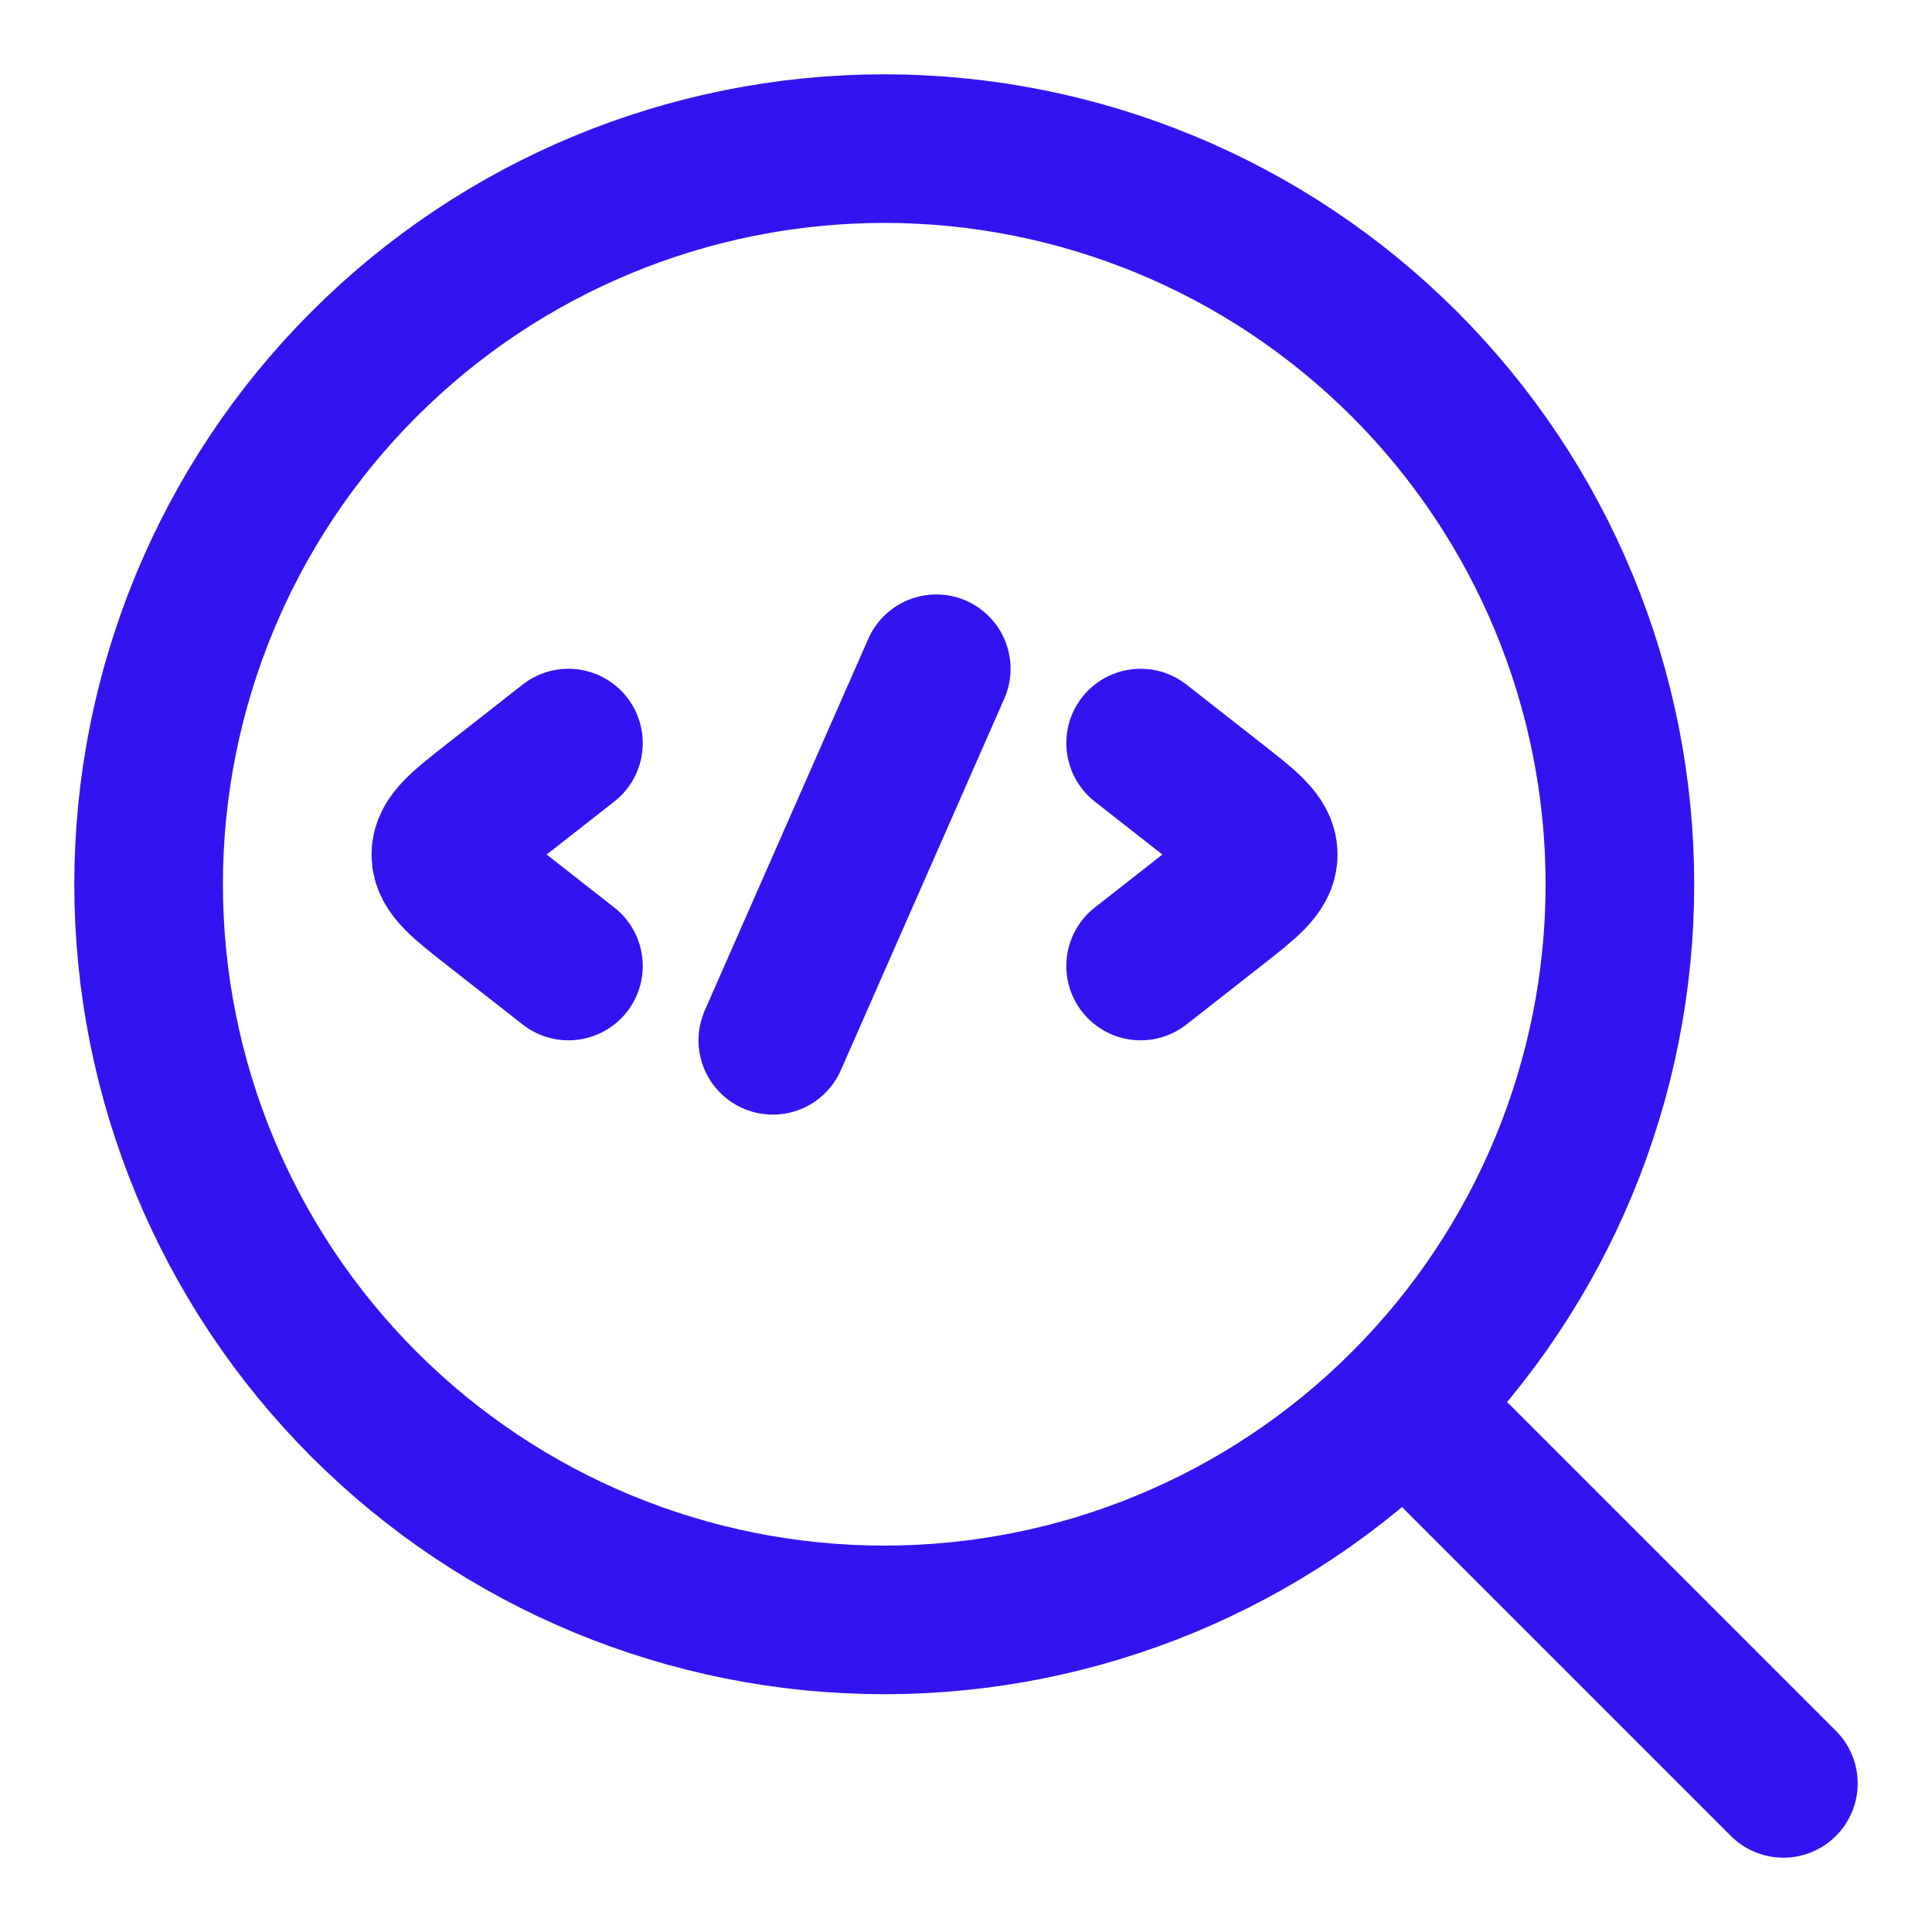
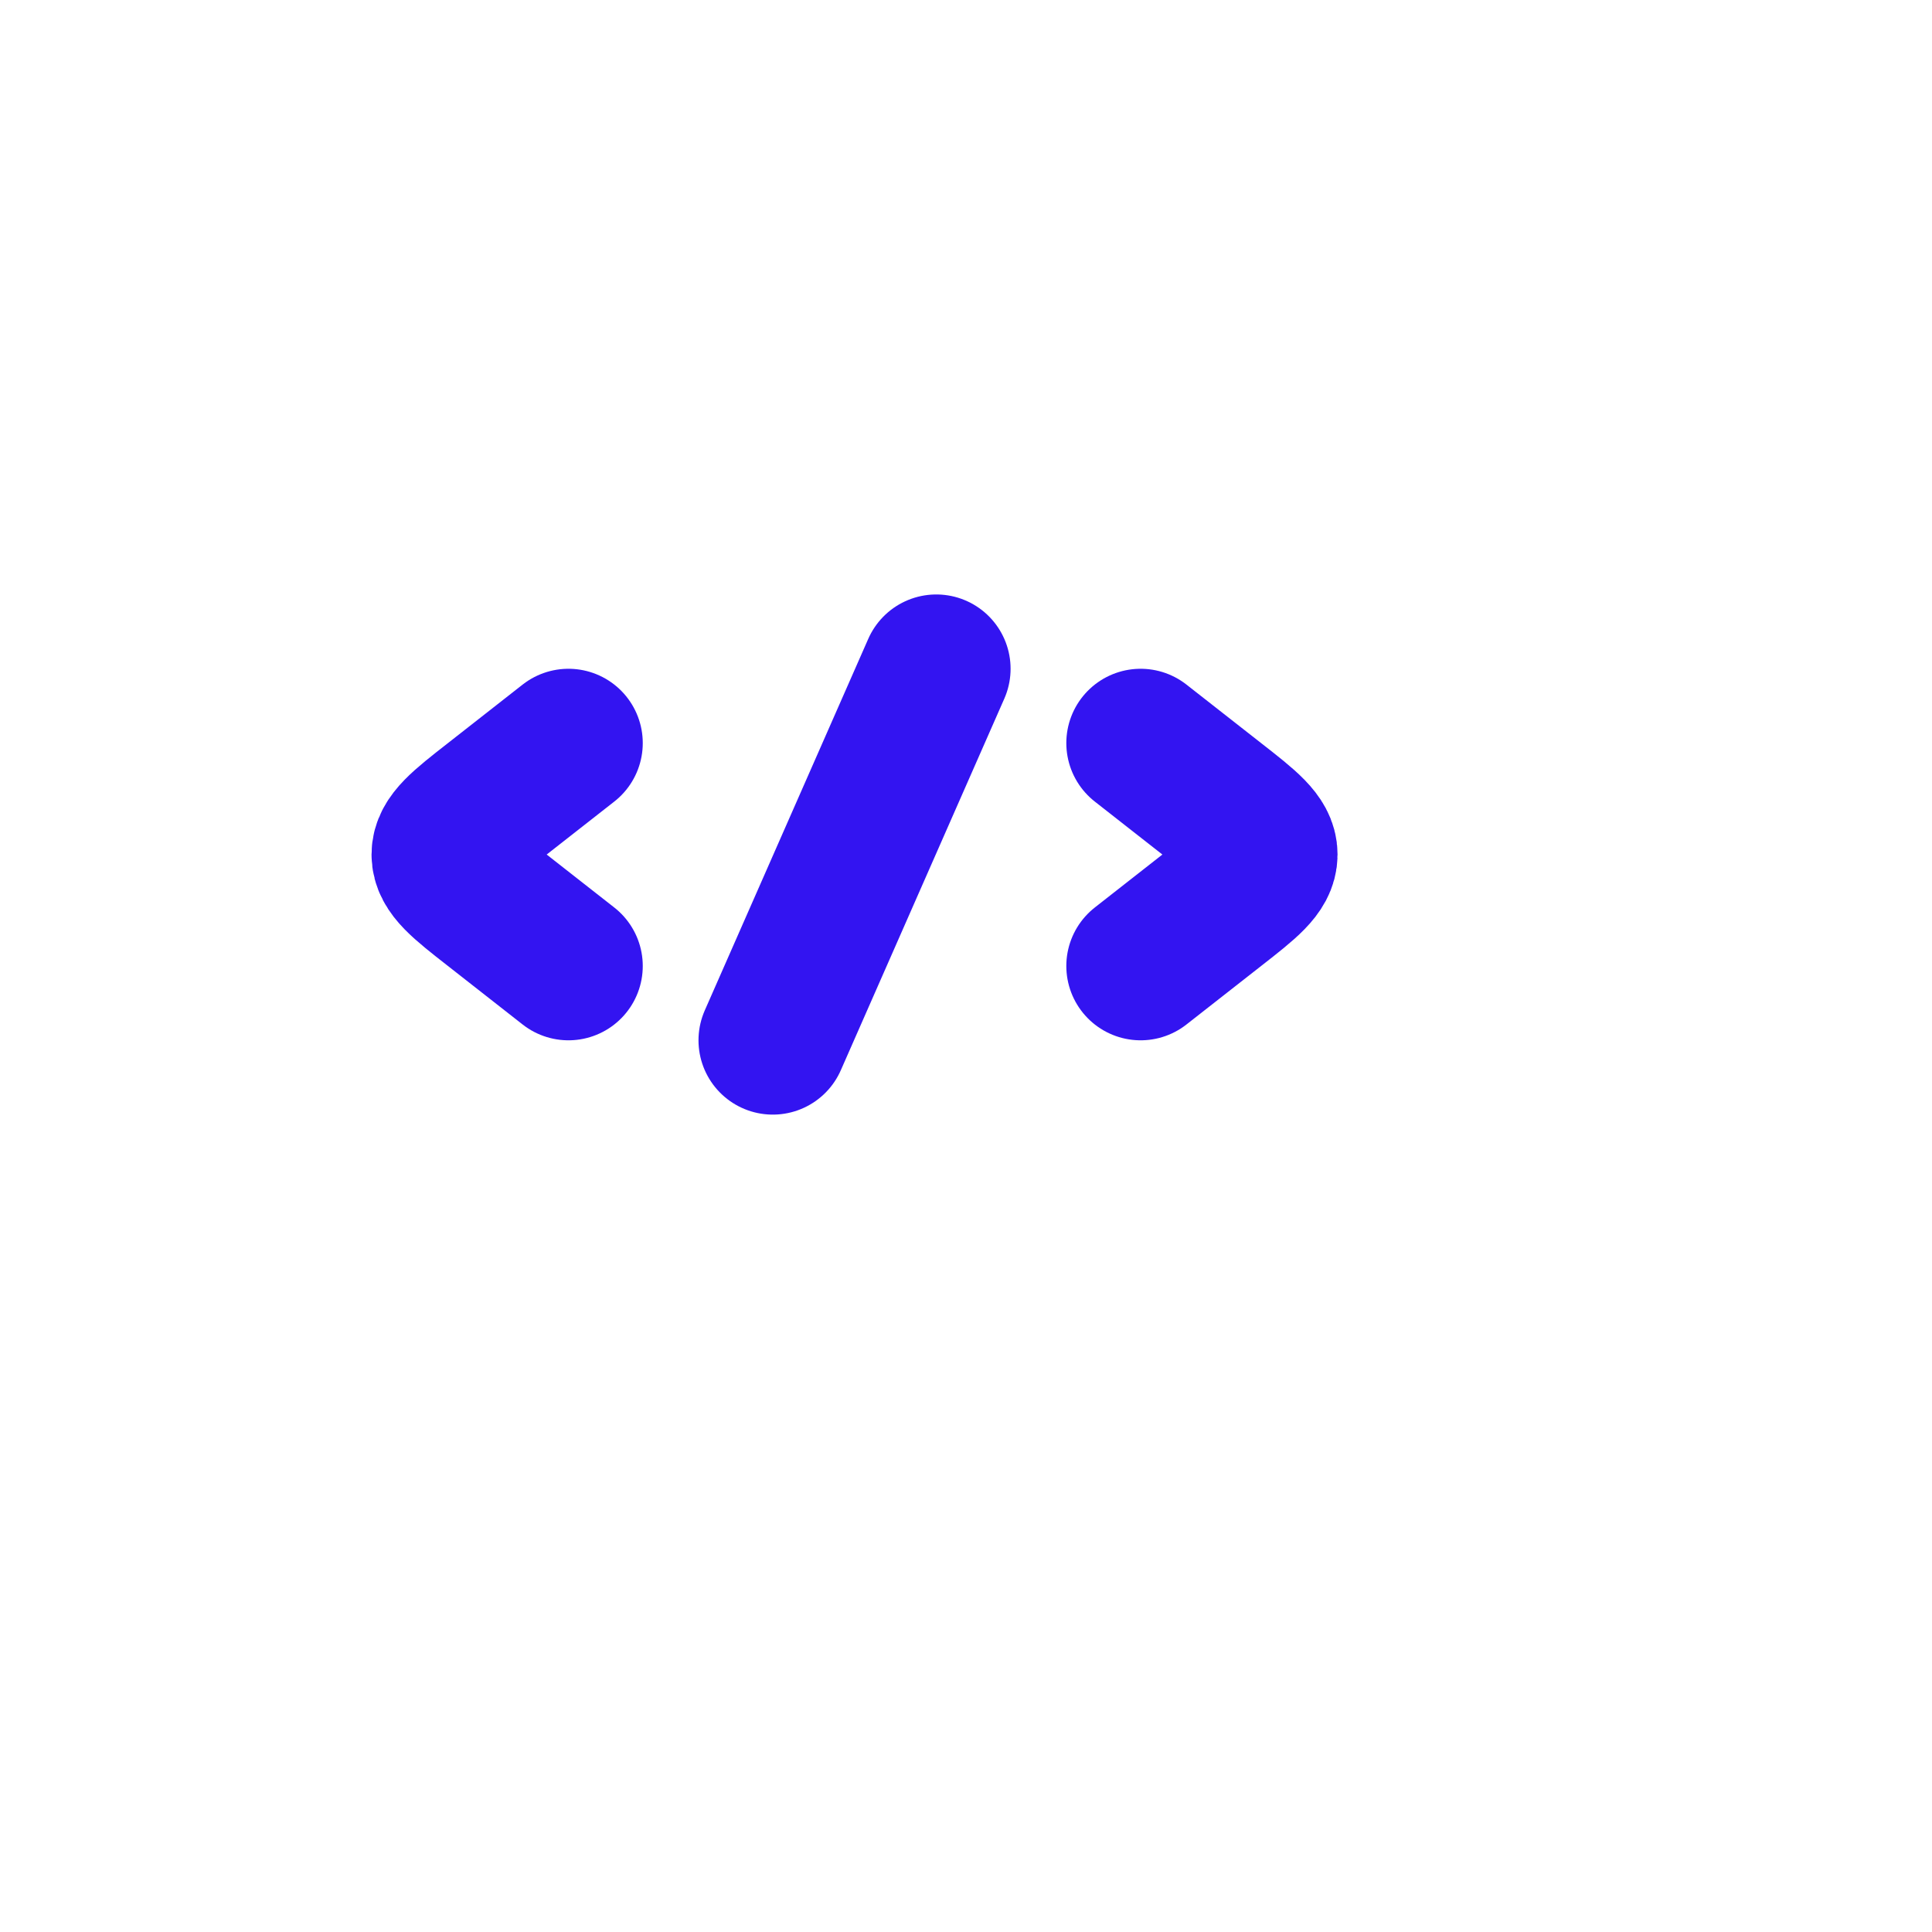
<svg xmlns="http://www.w3.org/2000/svg" width="26" height="26" viewBox="0 0 26 26" fill="none">
-   <path d="M19.05 19.05L24 24M21.8 11.9C21.8 9.274 20.757 6.756 18.9 4.9C17.044 3.043 14.526 2 11.9 2C9.274 2 6.756 3.043 4.9 4.9C3.043 6.756 2 9.274 2 11.9C2 14.526 3.043 17.044 4.9 18.9C6.756 20.757 9.274 21.8 11.9 21.8C14.526 21.8 17.044 20.757 18.9 18.9C20.757 17.044 21.8 14.526 21.8 11.9Z" stroke="#3314F1" stroke-width="2" stroke-linecap="round" stroke-linejoin="round" />
  <path d="M15.35 10L16.362 10.793C16.788 11.126 17 11.293 17 11.5C17 11.707 16.788 11.874 16.362 12.207L15.35 13M7.65 10L6.638 10.793C6.212 11.126 6 11.293 6 11.5C6 11.707 6.212 11.874 6.638 12.207L7.65 13M12.6 9L10.4 14" stroke="#3314F1" stroke-width="2" stroke-linecap="round" stroke-linejoin="round" />
</svg>